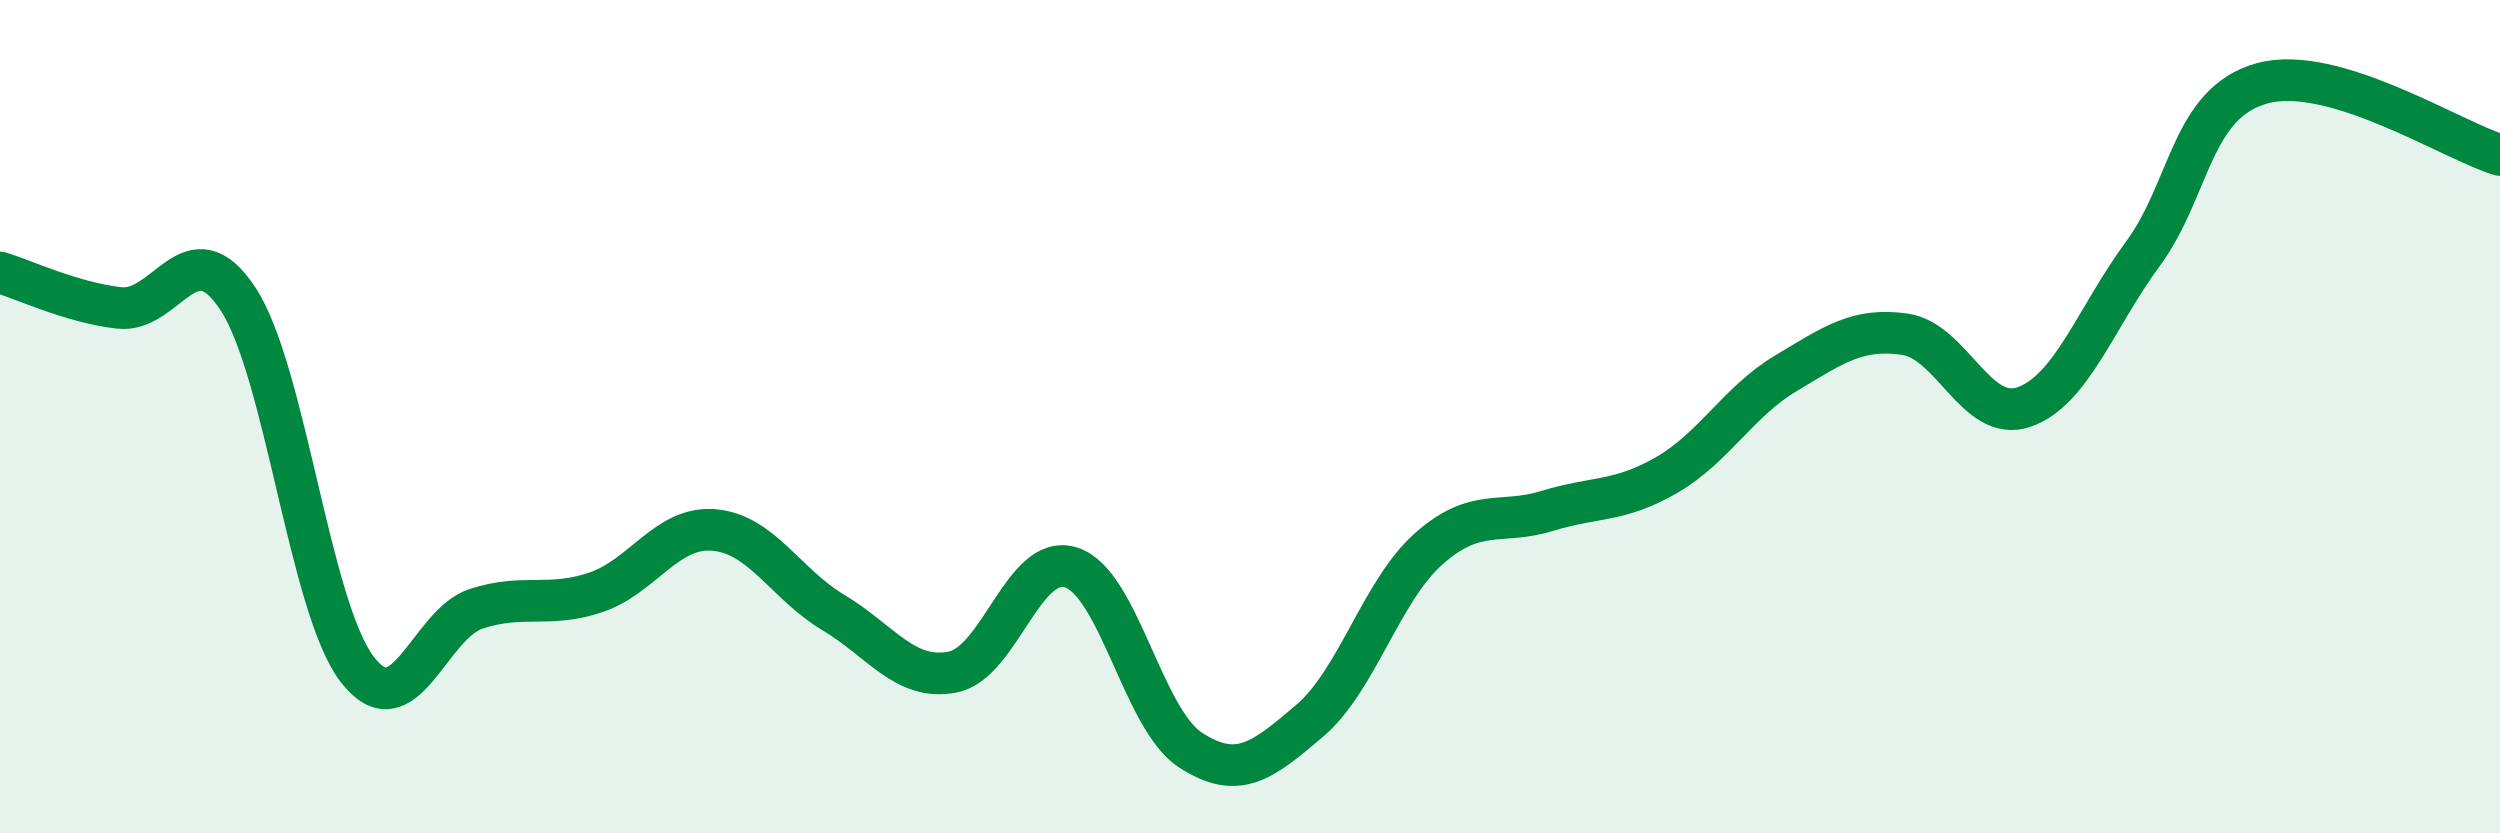
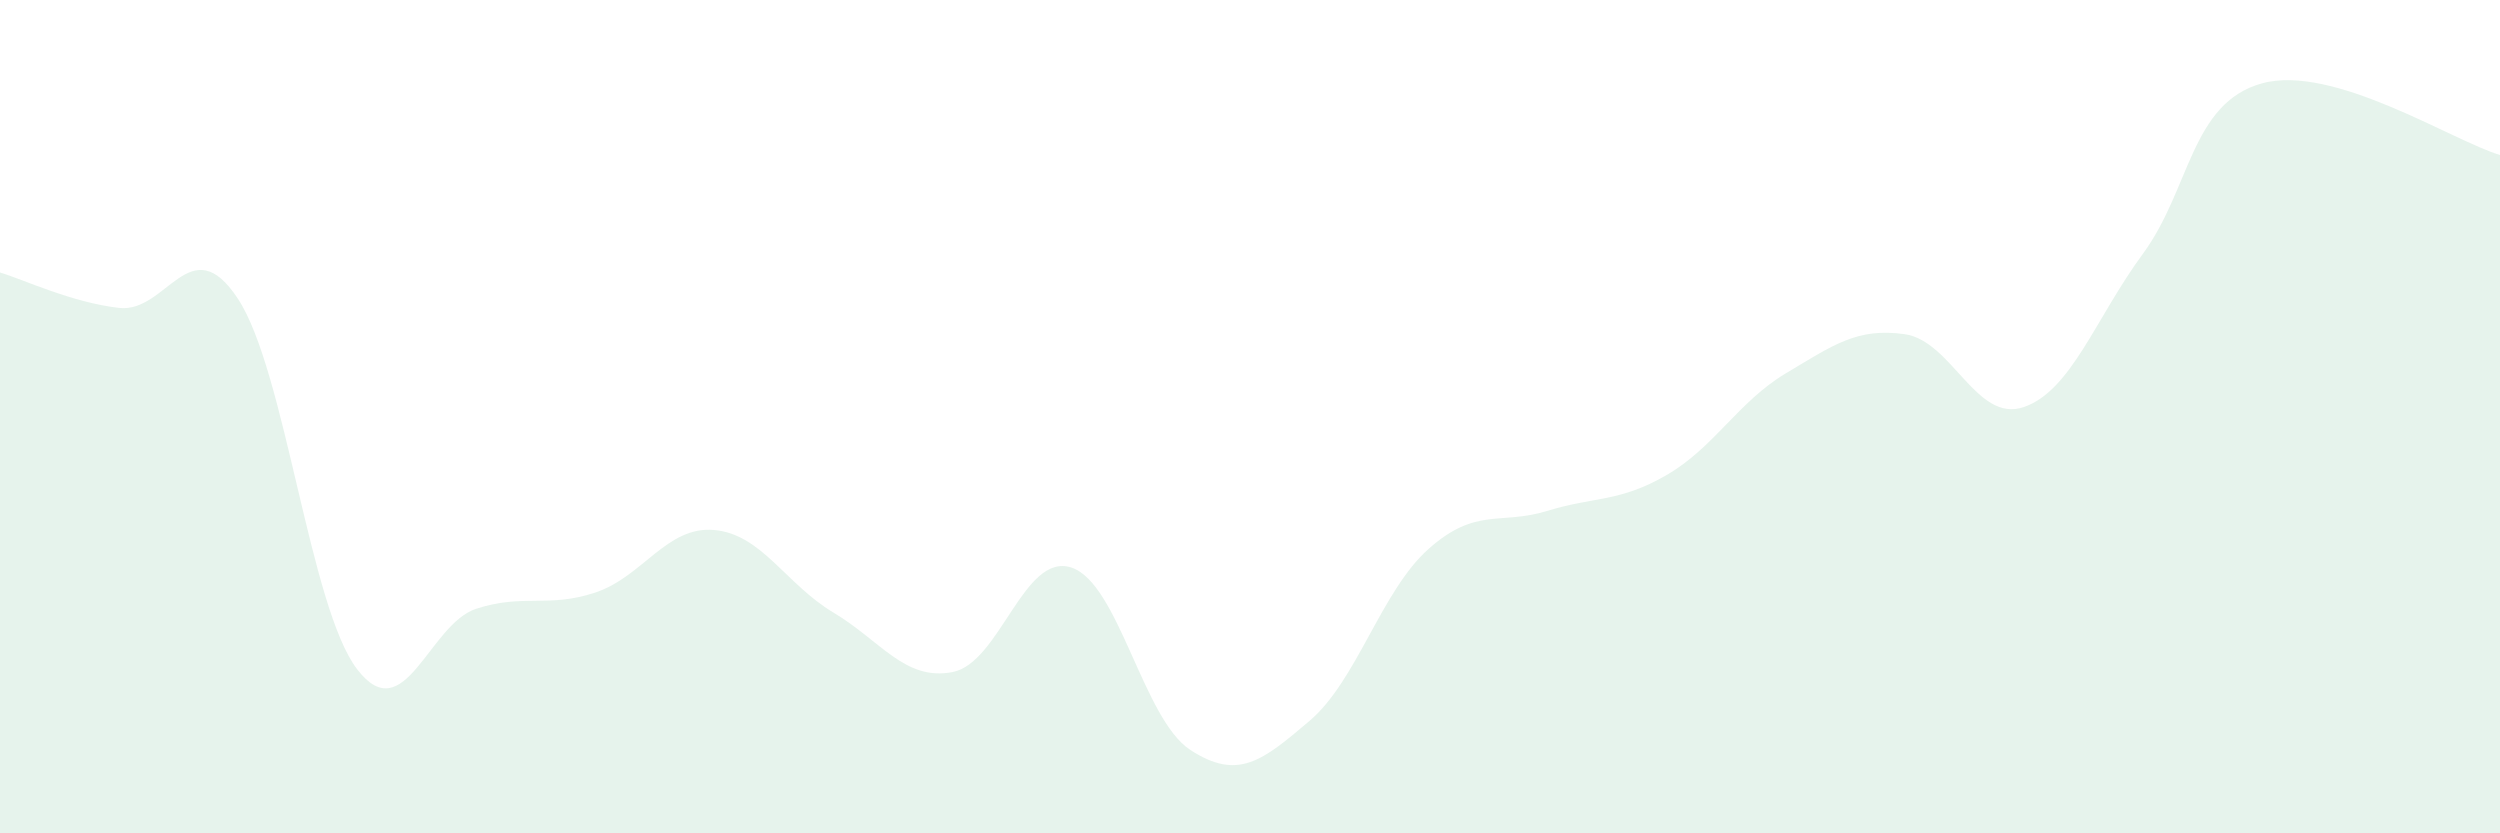
<svg xmlns="http://www.w3.org/2000/svg" width="60" height="20" viewBox="0 0 60 20">
  <path d="M 0,6.54 C 0.57,6.71 1.72,7.26 2.86,7.39 C 4,7.52 4.57,5.44 5.71,7.17 C 6.85,8.9 7.43,14.57 8.57,16.06 C 9.71,17.55 10.29,14.98 11.43,14.61 C 12.57,14.24 13.15,14.6 14.29,14.22 C 15.43,13.84 16,12.62 17.14,12.72 C 18.28,12.82 18.86,14.02 20,14.7 C 21.14,15.38 21.72,16.35 22.86,16.13 C 24,15.91 24.57,13.25 25.71,13.62 C 26.85,13.99 27.43,17.26 28.57,18 C 29.71,18.74 30.29,18.27 31.43,17.3 C 32.57,16.33 33.15,14.18 34.29,13.17 C 35.43,12.16 36,12.61 37.14,12.26 C 38.28,11.91 38.86,12.06 40,11.4 C 41.14,10.74 41.72,9.64 42.86,8.96 C 44,8.28 44.57,7.86 45.71,8.02 C 46.85,8.18 47.43,10.16 48.57,9.77 C 49.71,9.38 50.29,7.64 51.43,6.09 C 52.57,4.54 52.58,2.47 54.29,2 C 56,1.53 58.86,3.38 60,3.72L60 20L0 20Z" fill="#008740" opacity="0.1" stroke-linecap="round" stroke-linejoin="round" />
-   <path d="M 0,6.54 C 0.57,6.71 1.72,7.26 2.86,7.39 C 4,7.52 4.57,5.44 5.71,7.17 C 6.85,8.9 7.43,14.57 8.57,16.06 C 9.71,17.55 10.29,14.98 11.43,14.61 C 12.57,14.24 13.15,14.6 14.29,14.22 C 15.43,13.84 16,12.62 17.14,12.72 C 18.28,12.82 18.86,14.02 20,14.7 C 21.14,15.38 21.72,16.35 22.86,16.13 C 24,15.91 24.57,13.25 25.71,13.62 C 26.85,13.99 27.43,17.26 28.57,18 C 29.71,18.74 30.29,18.27 31.43,17.3 C 32.57,16.33 33.15,14.18 34.29,13.17 C 35.43,12.16 36,12.61 37.14,12.26 C 38.28,11.91 38.86,12.06 40,11.4 C 41.14,10.74 41.72,9.64 42.86,8.96 C 44,8.28 44.57,7.86 45.71,8.02 C 46.85,8.18 47.43,10.16 48.57,9.77 C 49.71,9.38 50.29,7.64 51.43,6.09 C 52.57,4.54 52.58,2.47 54.29,2 C 56,1.53 58.86,3.38 60,3.72" stroke="#008740" stroke-width="1" fill="none" stroke-linecap="round" stroke-linejoin="round" />
</svg>